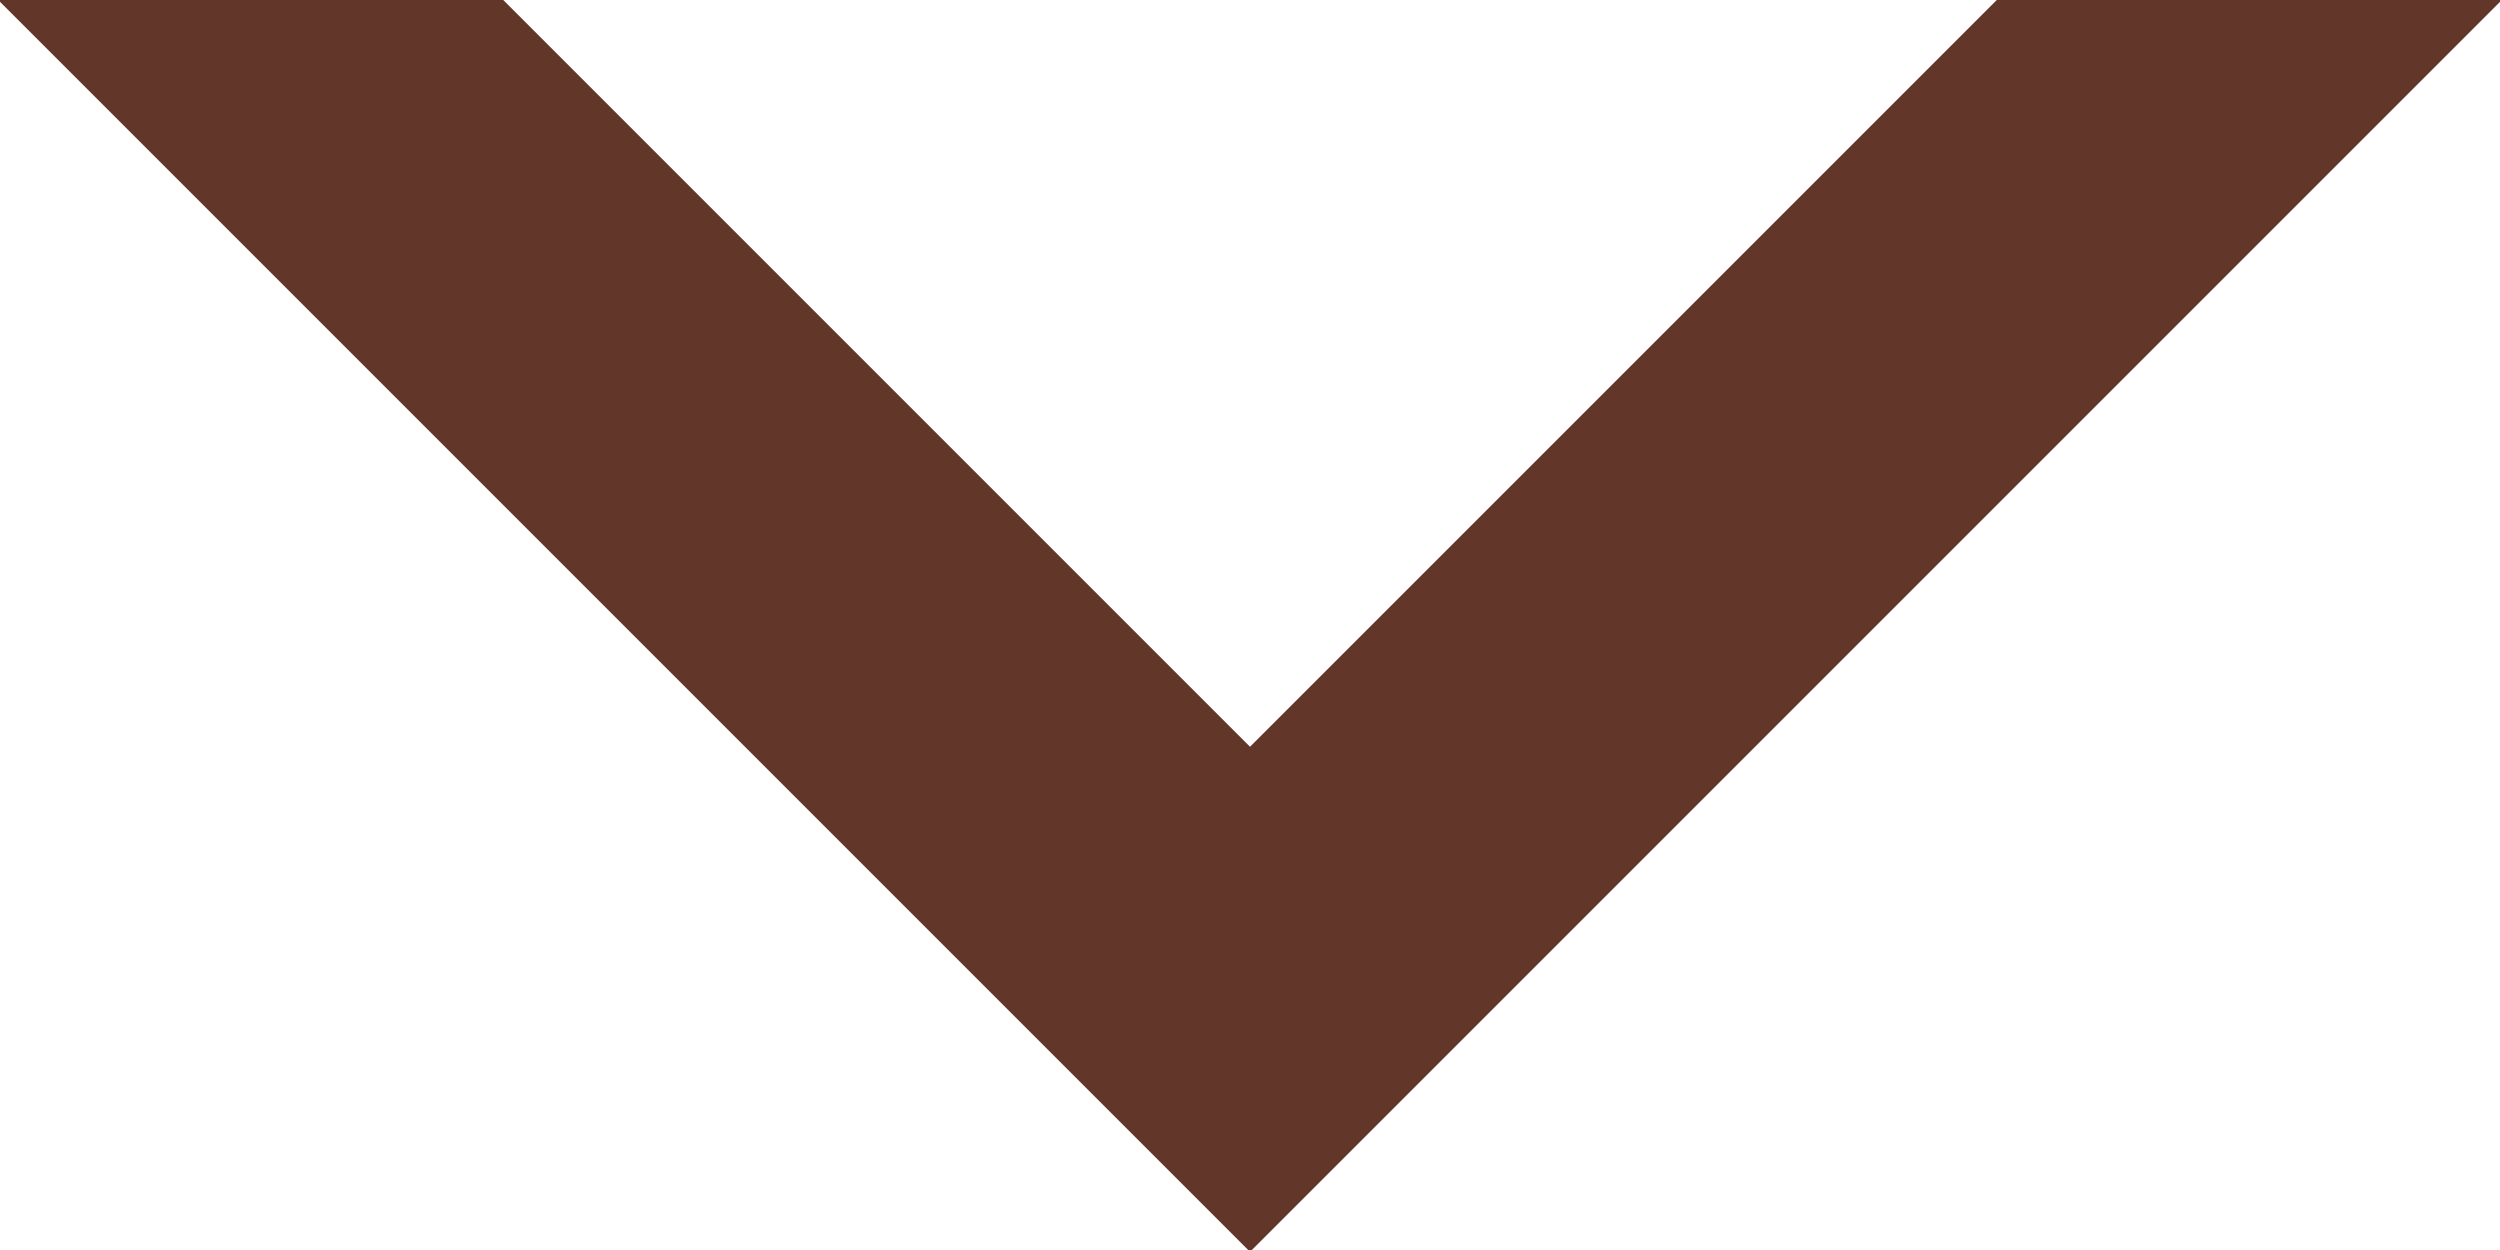
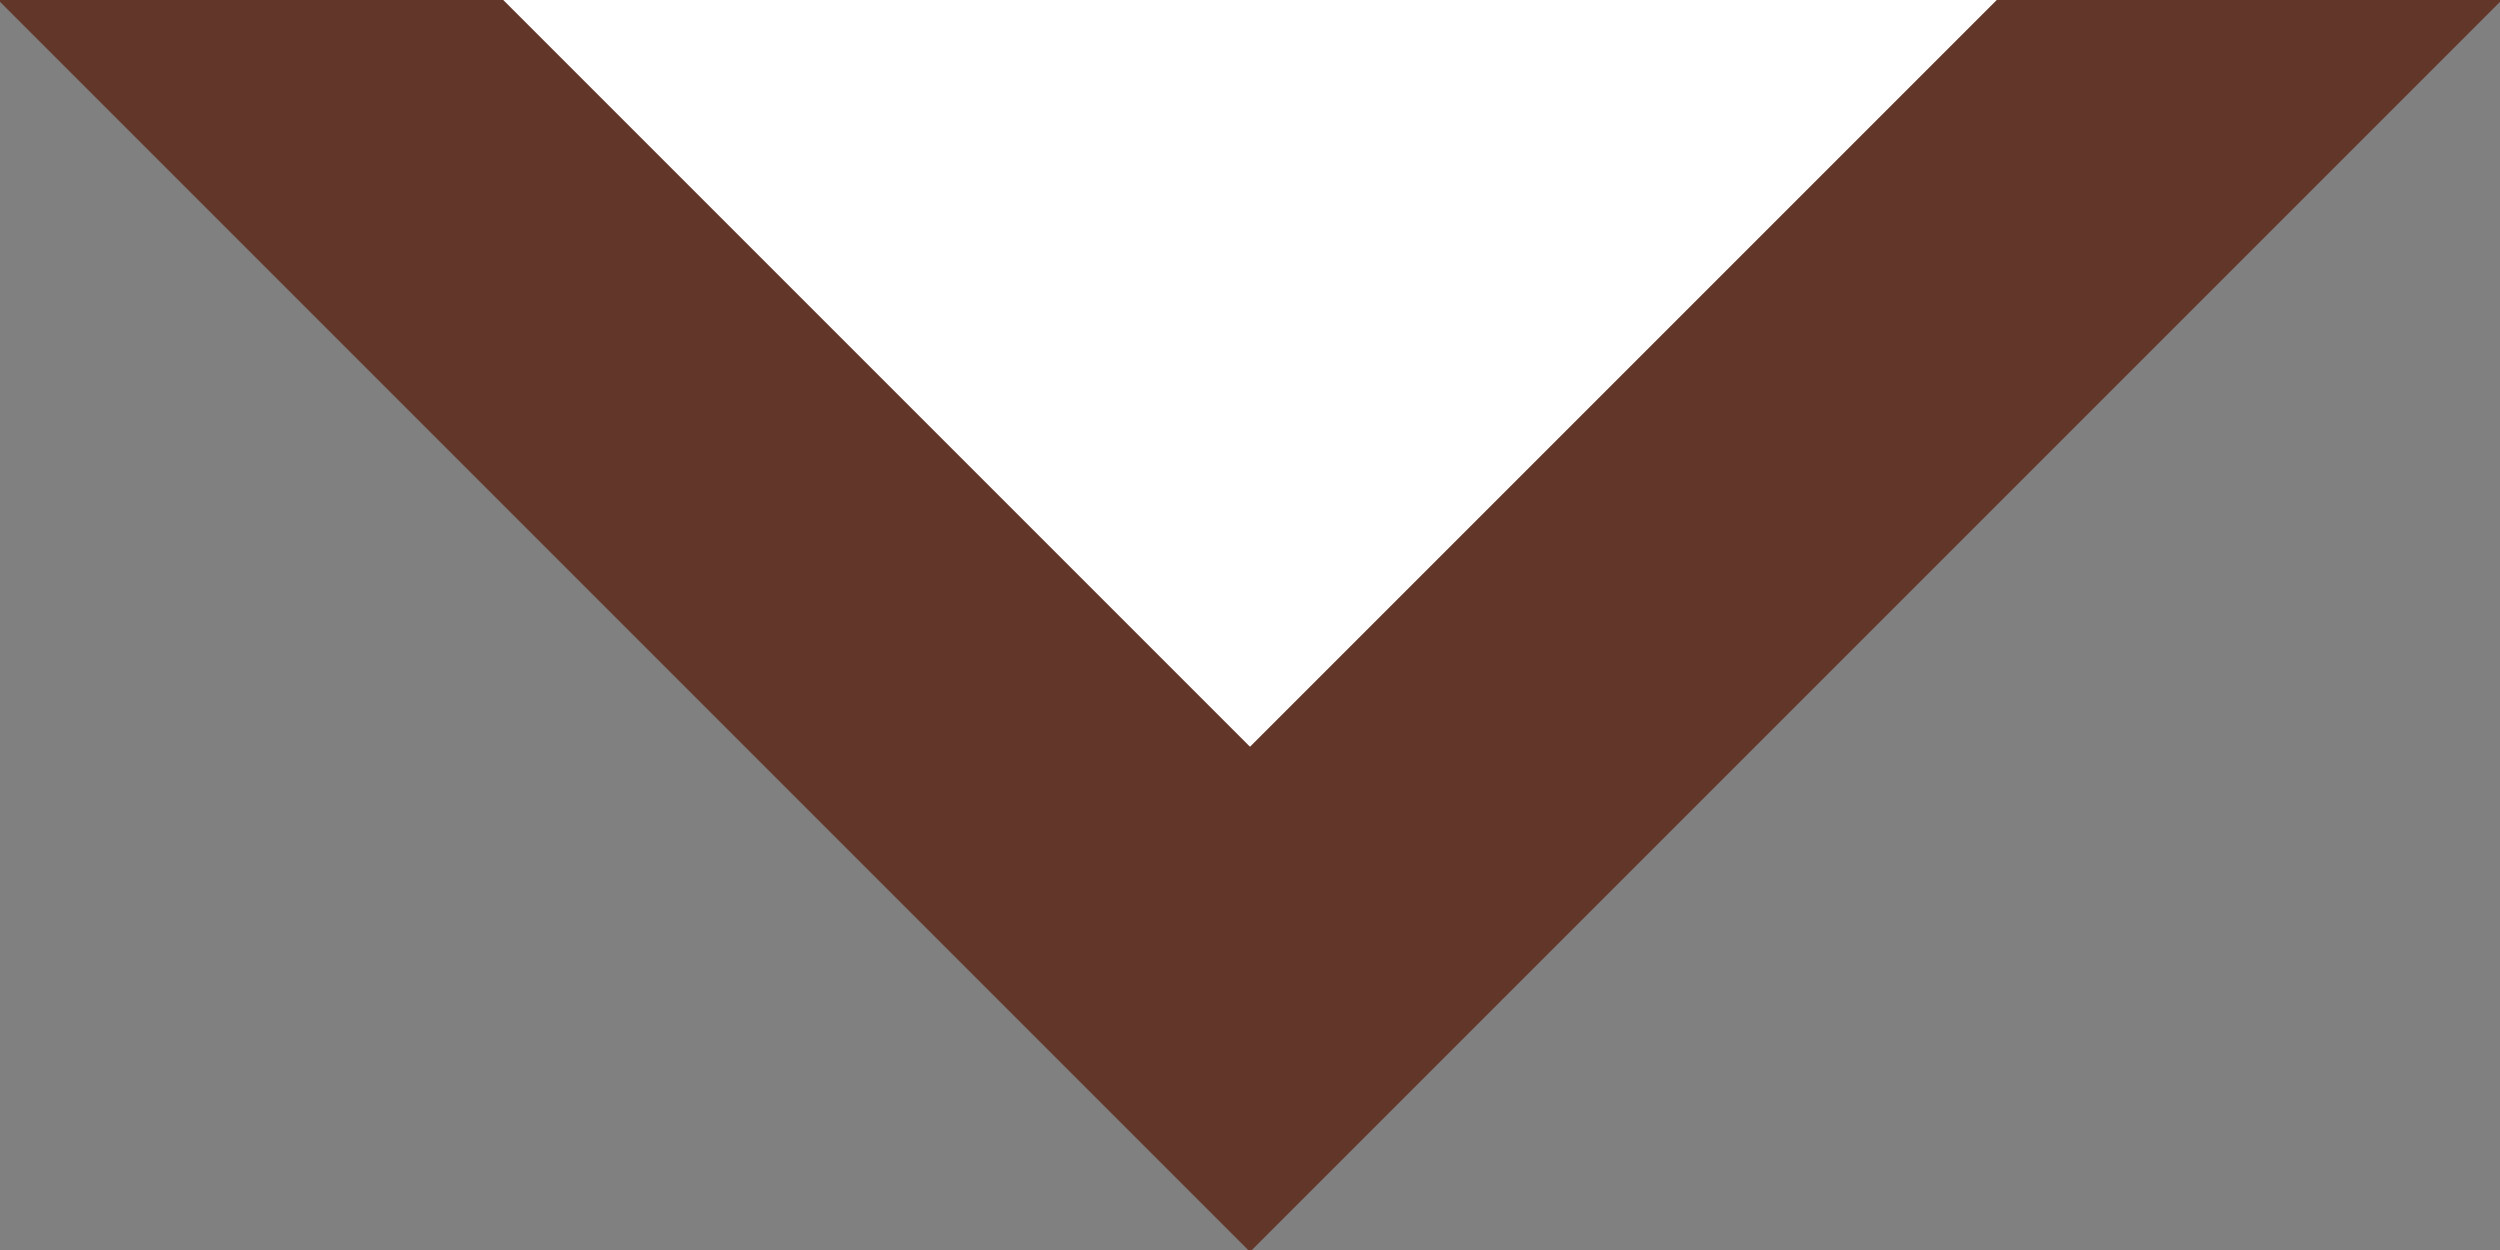
<svg xmlns="http://www.w3.org/2000/svg" width="14" height="7" viewBox="0 0 14 7" fill="none">
  <rect x="0" y="0" width="14" height="7" fill="#808080" stroke="none" />
  <g clip-path="url(#clip0_2071_1889)">
-     <rect width="14" height="7" fill="white" />
    <rect x="7" y="5.596" width="13.442" height="13.442" transform="rotate(-135 7 5.596)" fill="white" stroke="#63362A" stroke-width="2" />
  </g>
  <defs>
    <clipPath id="clip0_2071_1889">
      <rect width="14" height="7" fill="white" />
    </clipPath>
  </defs>
</svg>